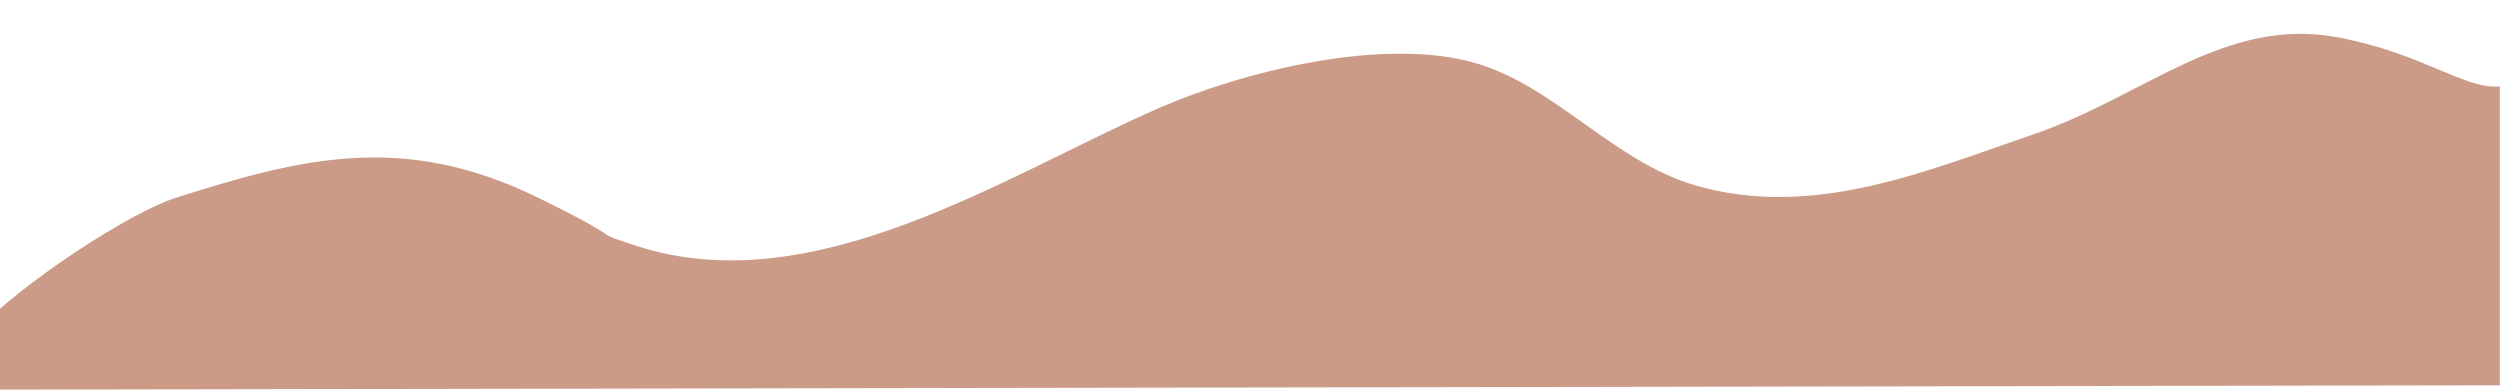
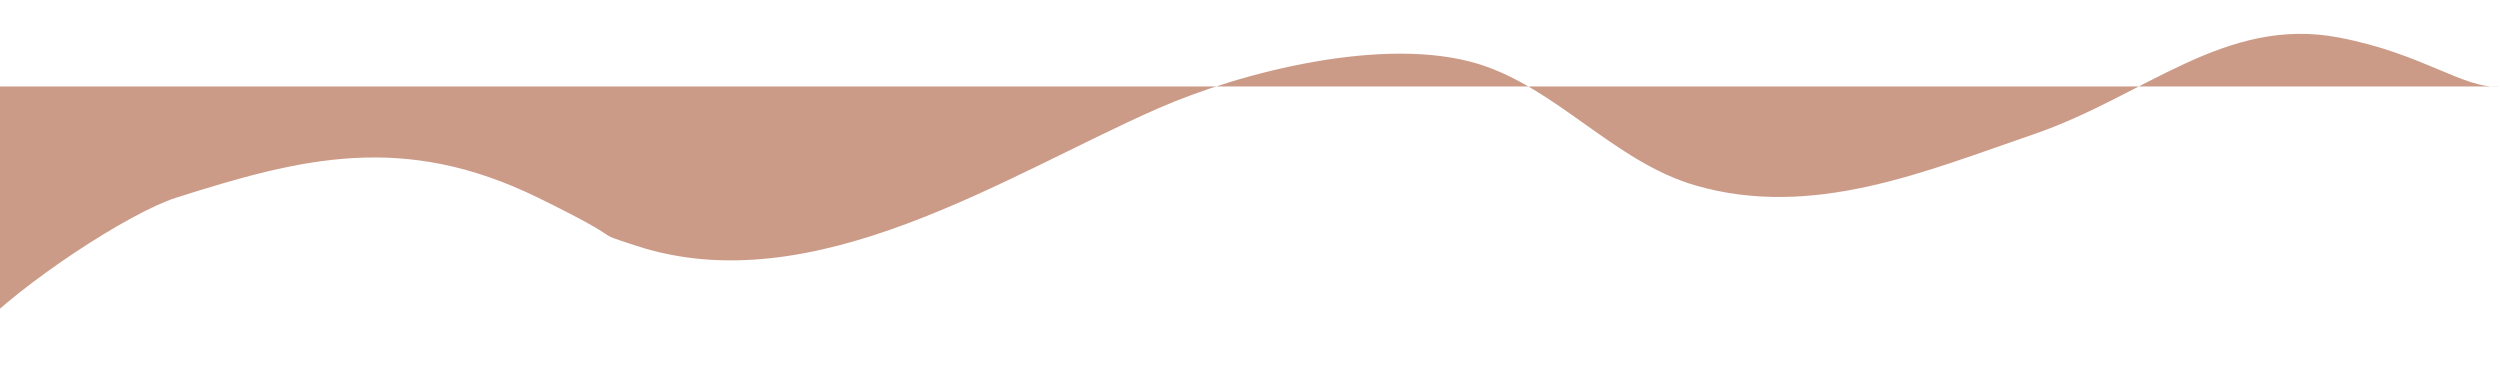
<svg xmlns="http://www.w3.org/2000/svg" x="0px" y="0px" width="100%" viewBox="0 0 56.69 8.838" style="vertical-align: middle; max-width: 100%; width: 100%;">
-   <path fill="rgb(203,155,136)" d="M56.687,1.961c-0.818,0.065-1.73-0.745-3.655-1.111c-2.579-0.491-4.403,1.335-6.913,2.193   c-2.434,0.832-5.015,1.94-7.688,1.157c-1.815-0.531-3.139-2.206-4.905-2.749c-2.125-0.654-5.397,0.186-7.27,1.009   C22.799,3.978,18.44,6.884,14.43,5.574c-1.154-0.376,0,0-2.229-1.091c-3.056-1.496-5.37-0.901-8.207,0   c-1.073,0.341-3.54,1.965-4.546,3.038c-0.598,0.638-1.399,1.318-0.938,1.317c58.176-0.101,58.176-0.101,58.176-0.101V1.961" />
+   <path fill="rgb(203,155,136)" d="M56.687,1.961c-0.818,0.065-1.73-0.745-3.655-1.111c-2.579-0.491-4.403,1.335-6.913,2.193   c-2.434,0.832-5.015,1.94-7.688,1.157c-1.815-0.531-3.139-2.206-4.905-2.749c-2.125-0.654-5.397,0.186-7.27,1.009   C22.799,3.978,18.44,6.884,14.43,5.574c-1.154-0.376,0,0-2.229-1.091c-3.056-1.496-5.37-0.901-8.207,0   c-1.073,0.341-3.54,1.965-4.546,3.038c-0.598,0.638-1.399,1.318-0.938,1.317V1.961" />
</svg>